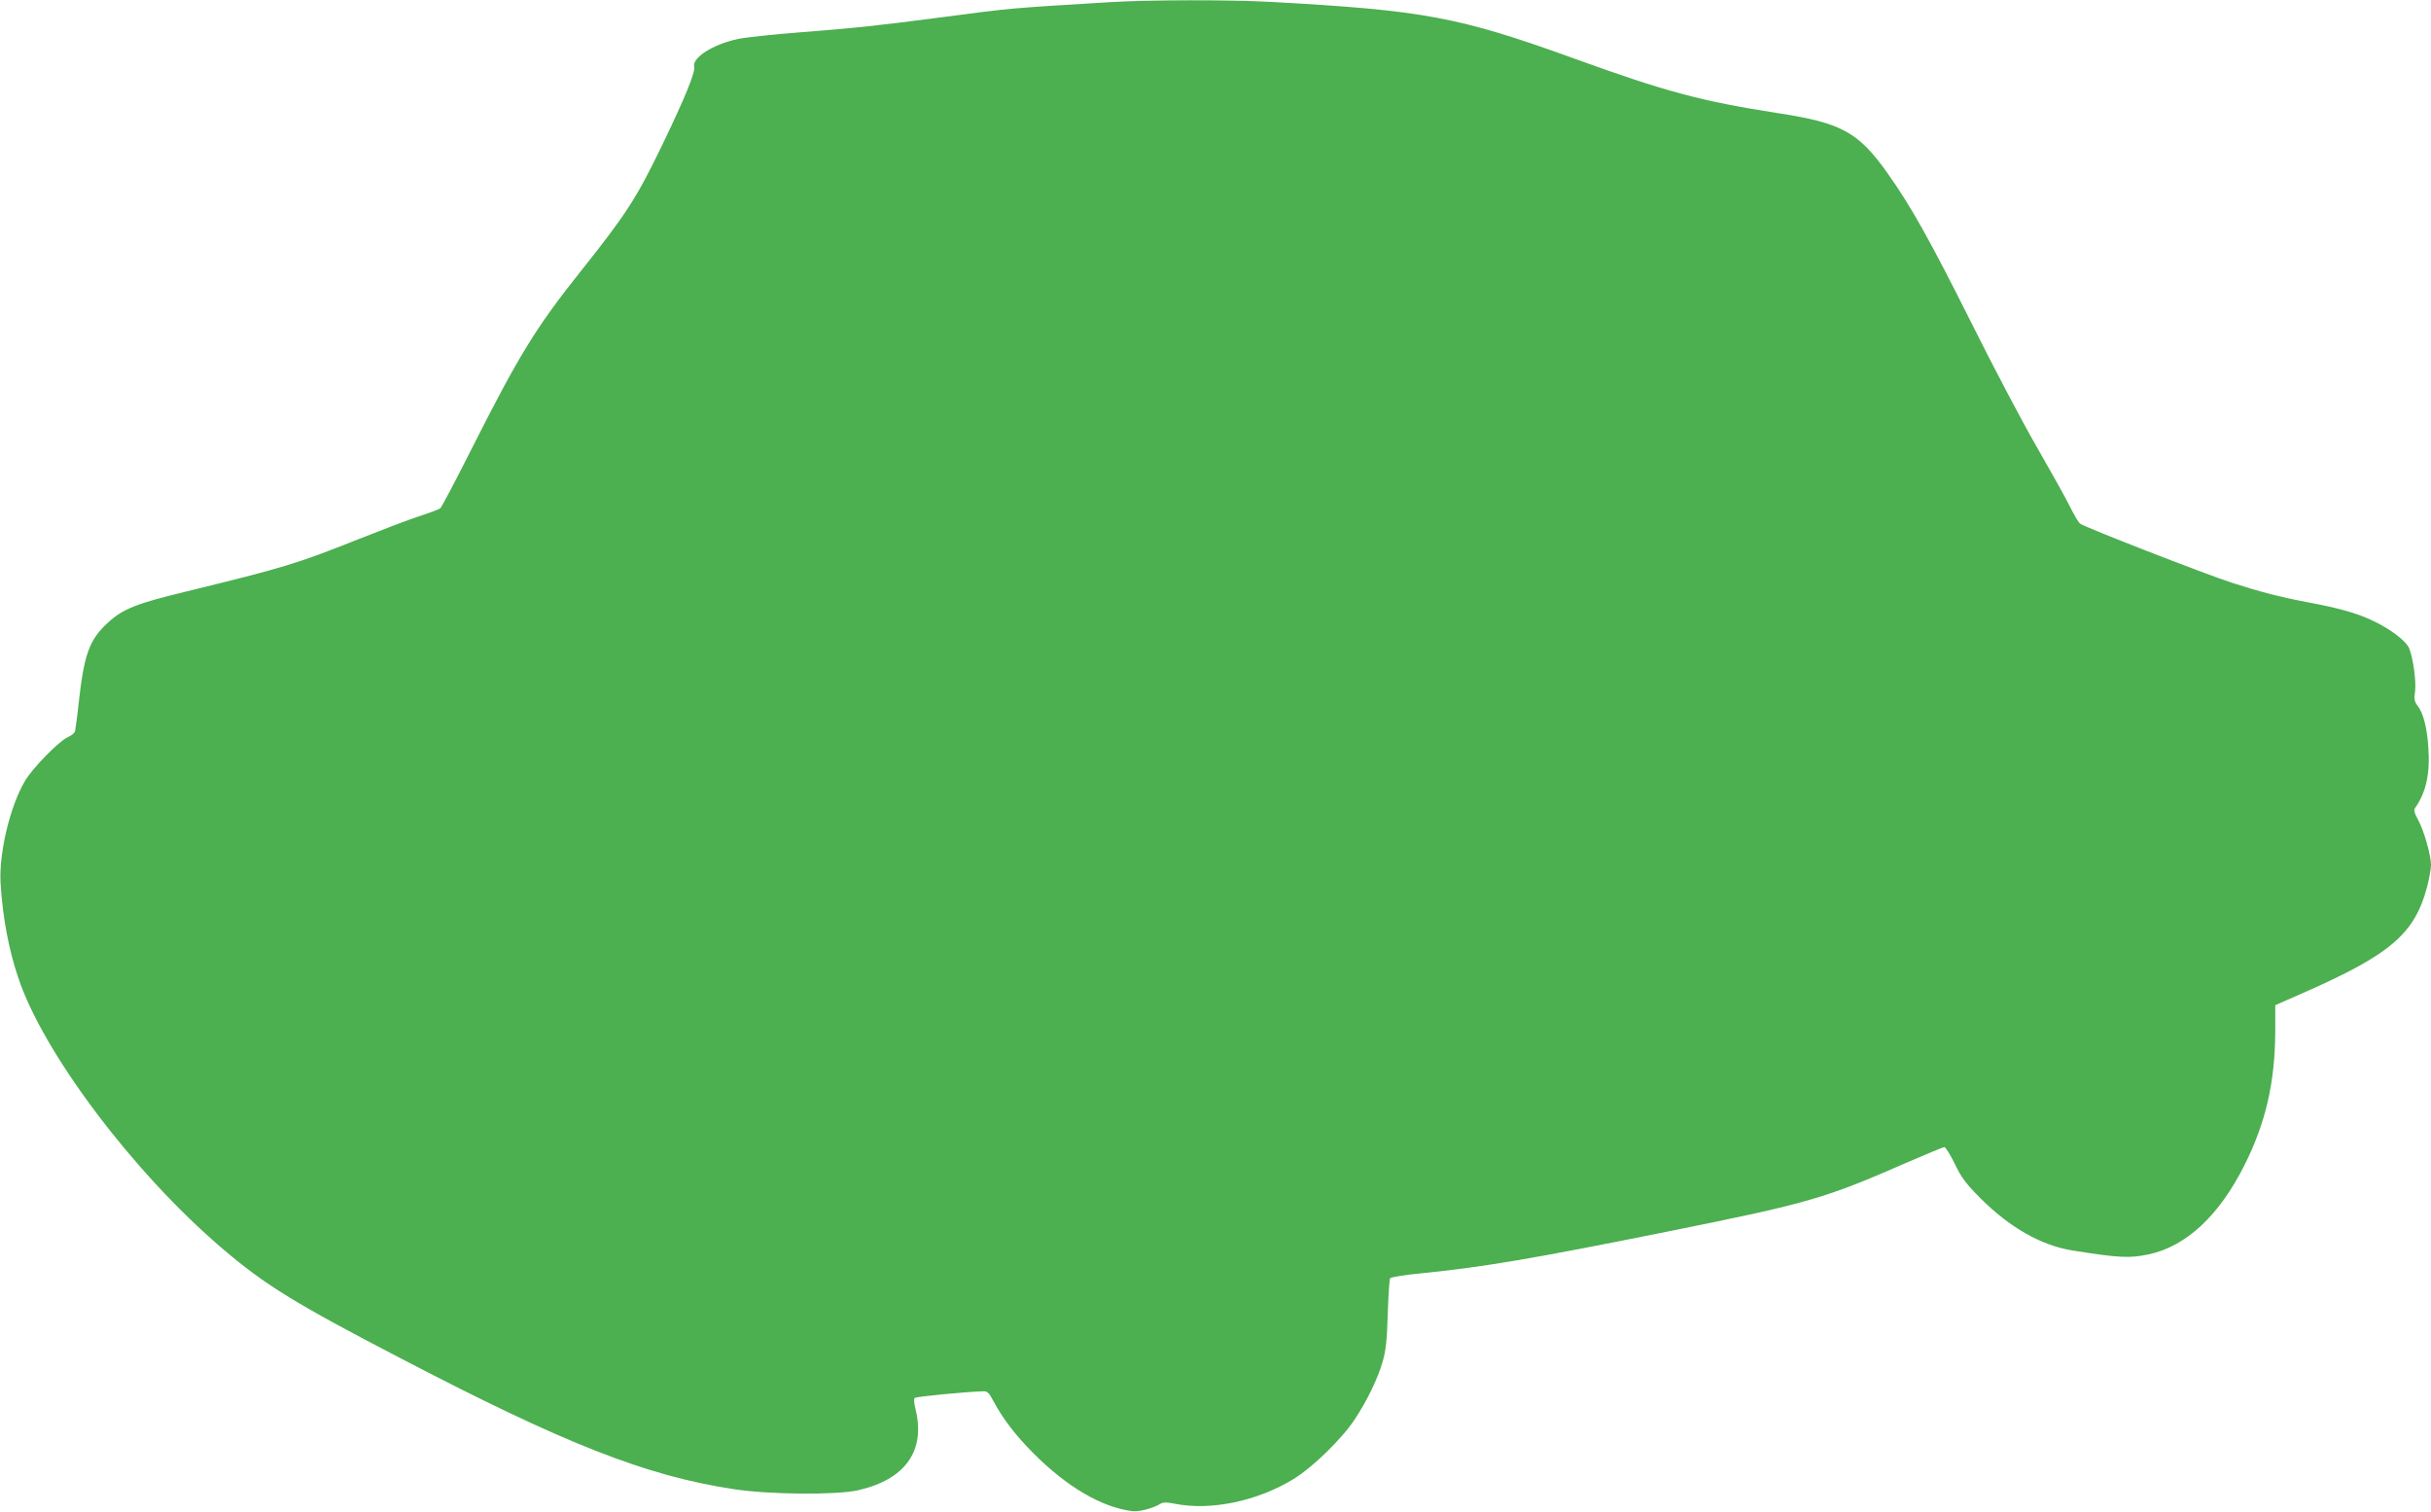
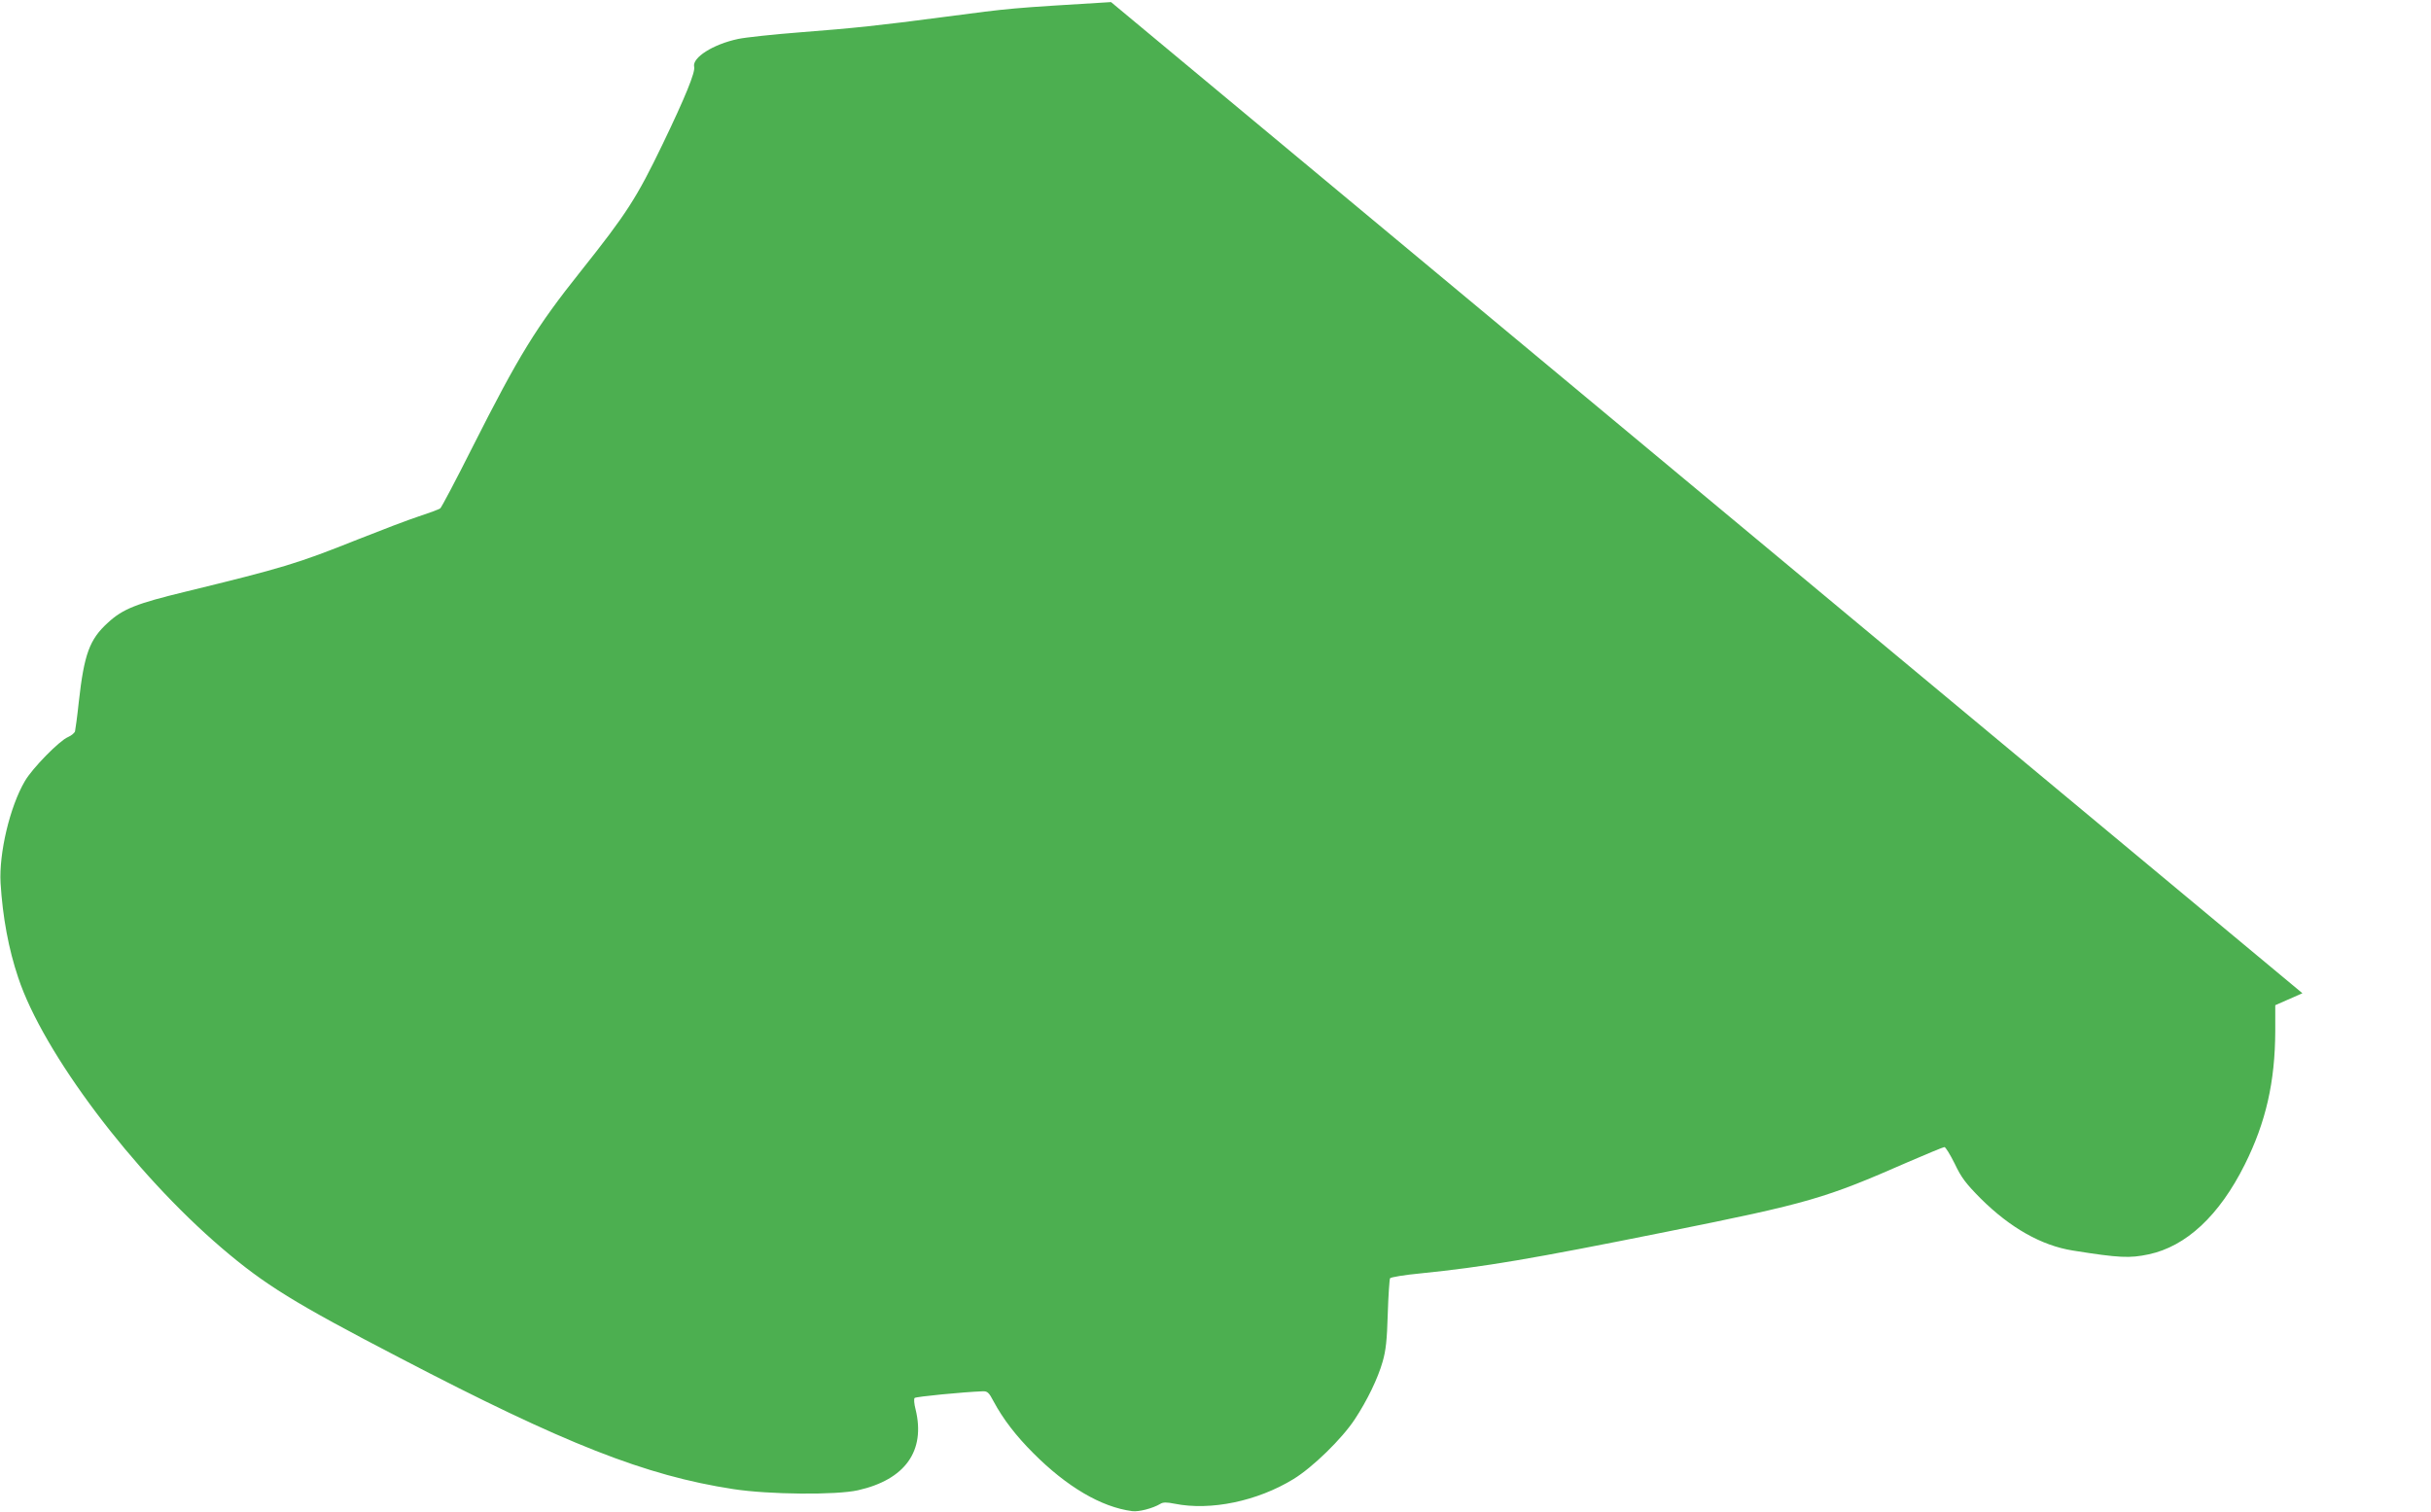
<svg xmlns="http://www.w3.org/2000/svg" version="1.0" width="1280pt" height="796pt" viewBox="0 0 1280 796" preserveAspectRatio="xMidYMid meet">
  <g transform="translate(0,796) scale(0.1,-0.1)" fill="#4caf50" stroke="none">
-     <path d="M5850 7949 c-542 -33 -512 -30 -885 -79 -334 -44 -466 -58 -750 -80 -143 -11 -291 -27 -328 -35 -133 -28 -244 -99 -232 -147 7 -27 -47 -160 -166 -407 -137 -284 -189 -365 -431 -669 -235 -295 -324 -439 -573 -932 -85 -169 -160 -311 -167 -317 -7 -5 -58 -24 -113 -42 -55 -18 -199 -73 -320 -121 -323 -129 -394 -150 -910 -276 -256 -62 -328 -90 -407 -163 -97 -88 -125 -166 -153 -416 -8 -77 -18 -147 -20 -156 -3 -9 -20 -23 -37 -30 -45 -19 -187 -163 -227 -232 -79 -134 -137 -380 -128 -537 11 -179 42 -347 93 -498 131 -395 605 -1025 1072 -1424 226 -193 381 -289 939 -579 867 -452 1291 -619 1754 -690 188 -29 542 -32 657 -6 248 56 356 207 303 425 -8 30 -10 57 -5 61 8 7 254 31 358 35 25 1 33 -6 58 -54 50 -93 118 -181 208 -271 177 -178 359 -285 521 -306 35 -5 110 15 148 38 14 9 32 10 76 1 189 -38 435 13 626 130 101 62 254 211 322 314 66 100 122 216 147 304 17 59 23 112 27 252 3 97 9 181 12 187 4 6 77 18 162 26 335 34 578 75 1299 220 746 150 828 174 1266 366 100 43 186 79 192 79 6 0 30 -39 54 -87 35 -74 58 -104 137 -184 156 -155 321 -248 486 -274 245 -39 298 -41 398 -20 198 42 372 204 506 472 112 224 160 437 161 704 l0 136 143 63 c464 204 591 312 657 562 11 43 20 94 20 113 0 51 -37 182 -68 238 -21 39 -24 52 -14 65 56 80 78 180 68 317 -7 105 -27 181 -56 218 -17 22 -20 35 -14 75 7 53 -10 177 -31 228 -16 40 -104 106 -199 149 -78 37 -175 64 -342 95 -146 28 -245 54 -394 102 -136 44 -777 293 -798 311 -8 6 -32 47 -54 91 -22 45 -101 186 -174 313 -74 128 -229 422 -344 653 -220 439 -318 614 -443 790 -152 214 -241 263 -574 314 -406 63 -592 113 -1078 289 -606 219 -790 253 -1595 297 -219 12 -636 11 -840 -1z" />
+     <path d="M5850 7949 c-542 -33 -512 -30 -885 -79 -334 -44 -466 -58 -750 -80 -143 -11 -291 -27 -328 -35 -133 -28 -244 -99 -232 -147 7 -27 -47 -160 -166 -407 -137 -284 -189 -365 -431 -669 -235 -295 -324 -439 -573 -932 -85 -169 -160 -311 -167 -317 -7 -5 -58 -24 -113 -42 -55 -18 -199 -73 -320 -121 -323 -129 -394 -150 -910 -276 -256 -62 -328 -90 -407 -163 -97 -88 -125 -166 -153 -416 -8 -77 -18 -147 -20 -156 -3 -9 -20 -23 -37 -30 -45 -19 -187 -163 -227 -232 -79 -134 -137 -380 -128 -537 11 -179 42 -347 93 -498 131 -395 605 -1025 1072 -1424 226 -193 381 -289 939 -579 867 -452 1291 -619 1754 -690 188 -29 542 -32 657 -6 248 56 356 207 303 425 -8 30 -10 57 -5 61 8 7 254 31 358 35 25 1 33 -6 58 -54 50 -93 118 -181 208 -271 177 -178 359 -285 521 -306 35 -5 110 15 148 38 14 9 32 10 76 1 189 -38 435 13 626 130 101 62 254 211 322 314 66 100 122 216 147 304 17 59 23 112 27 252 3 97 9 181 12 187 4 6 77 18 162 26 335 34 578 75 1299 220 746 150 828 174 1266 366 100 43 186 79 192 79 6 0 30 -39 54 -87 35 -74 58 -104 137 -184 156 -155 321 -248 486 -274 245 -39 298 -41 398 -20 198 42 372 204 506 472 112 224 160 437 161 704 l0 136 143 63 z" />
  </g>
</svg>